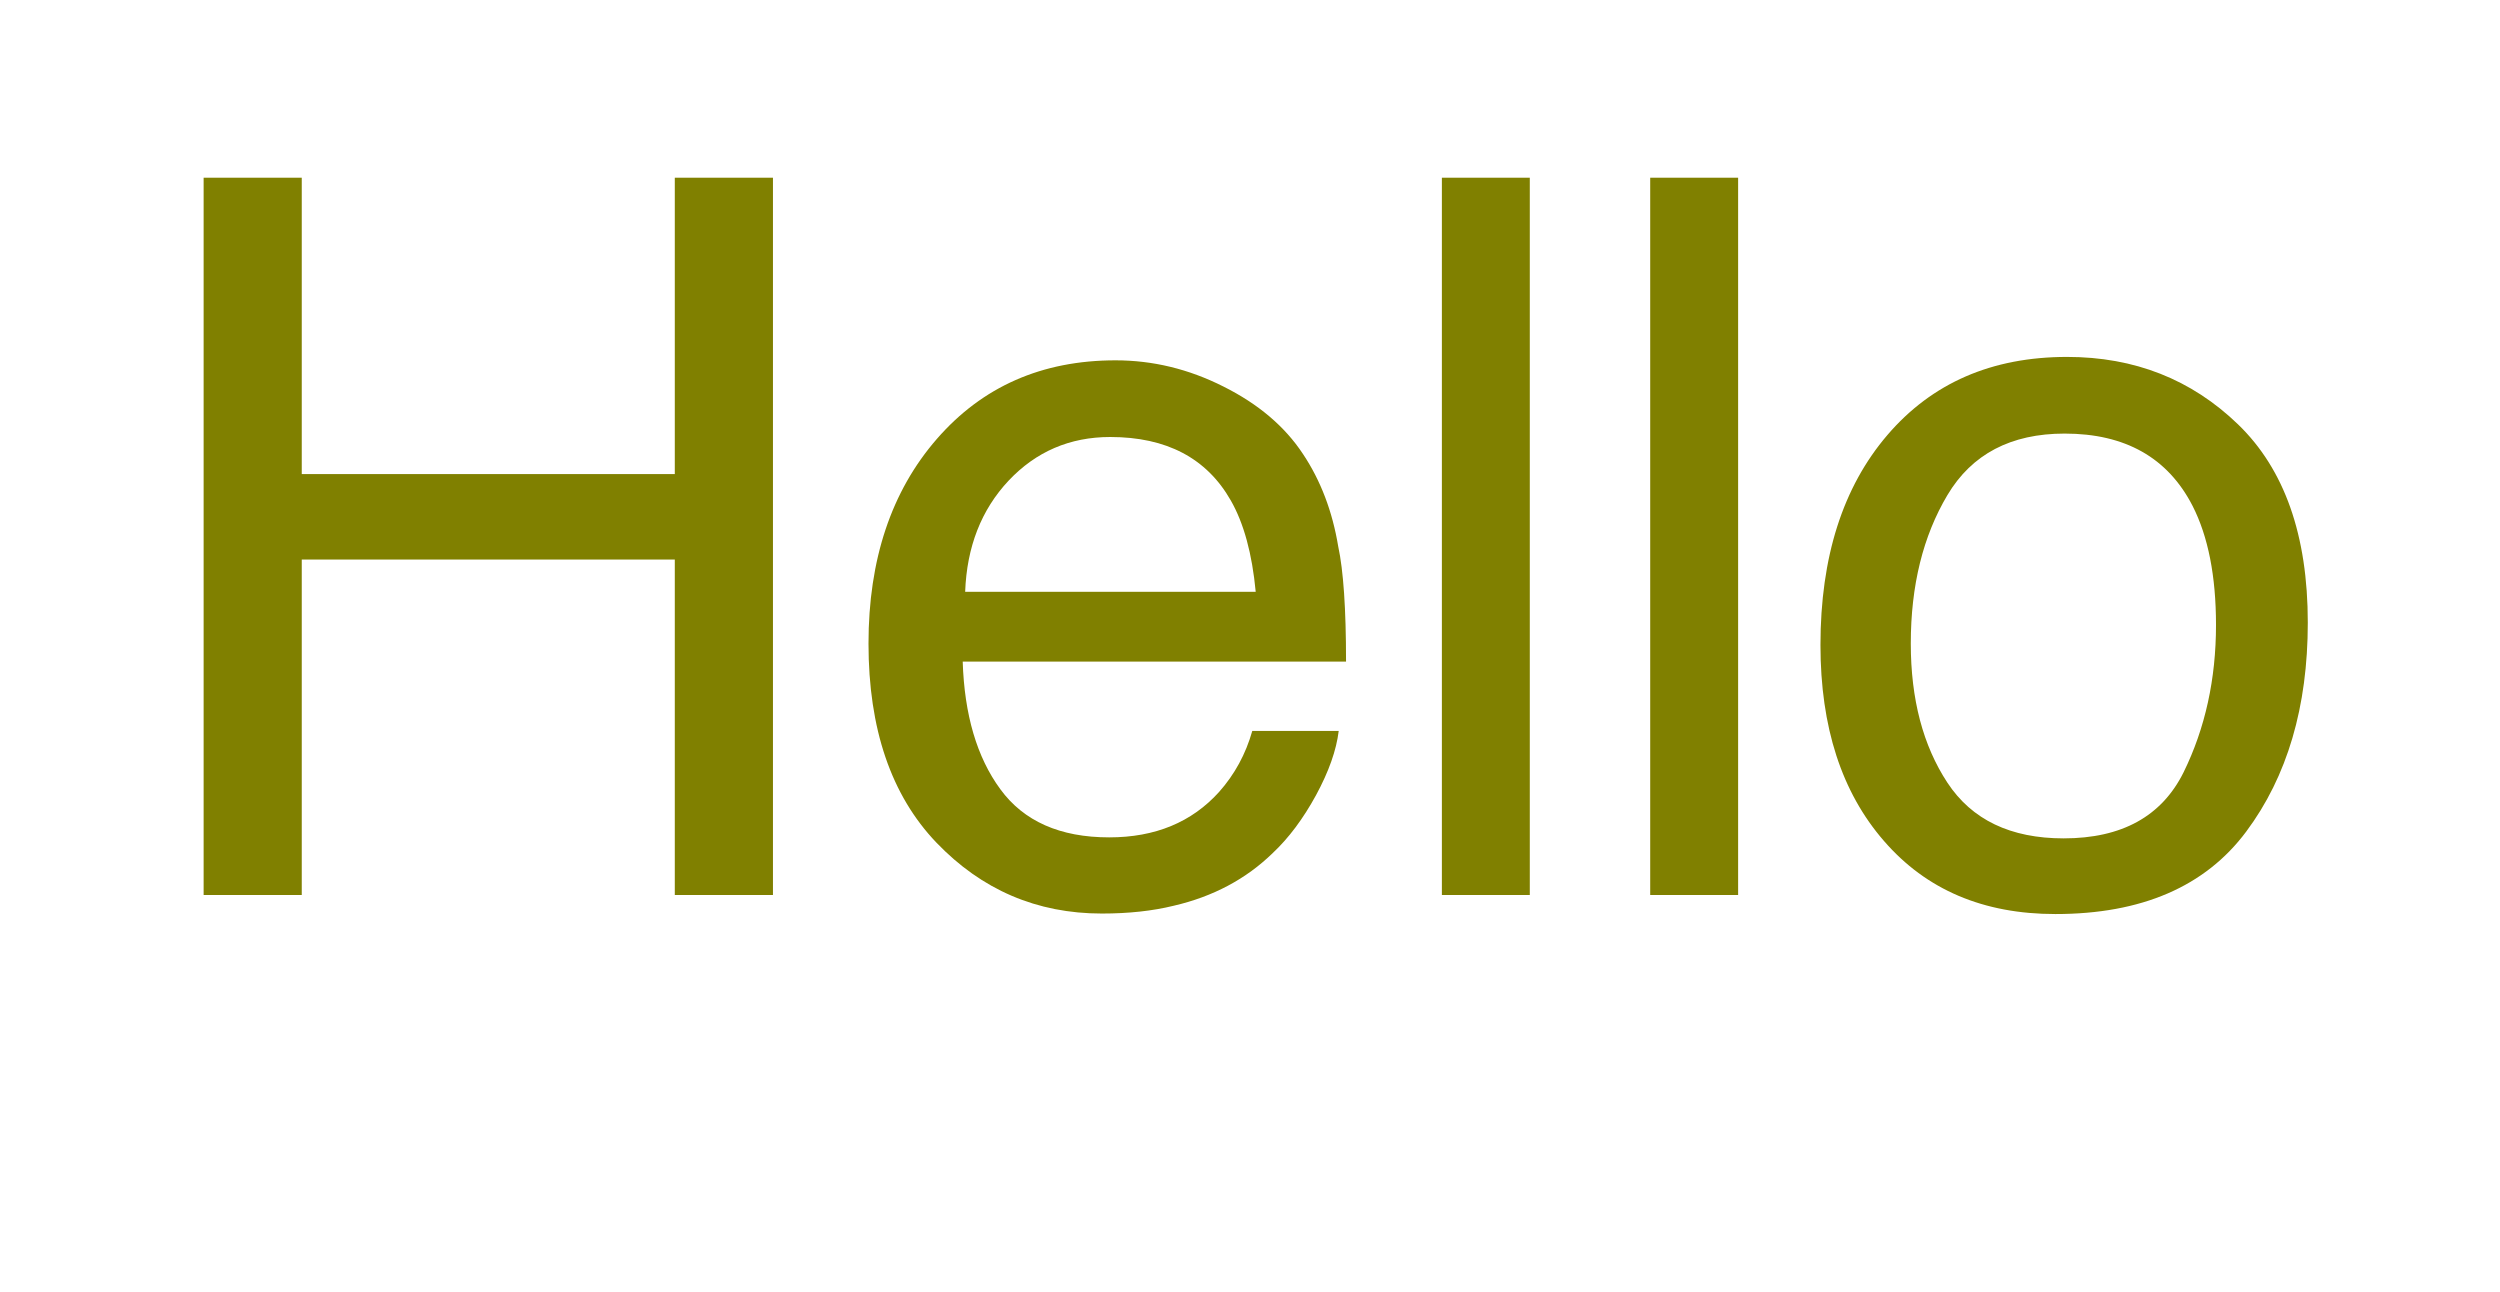
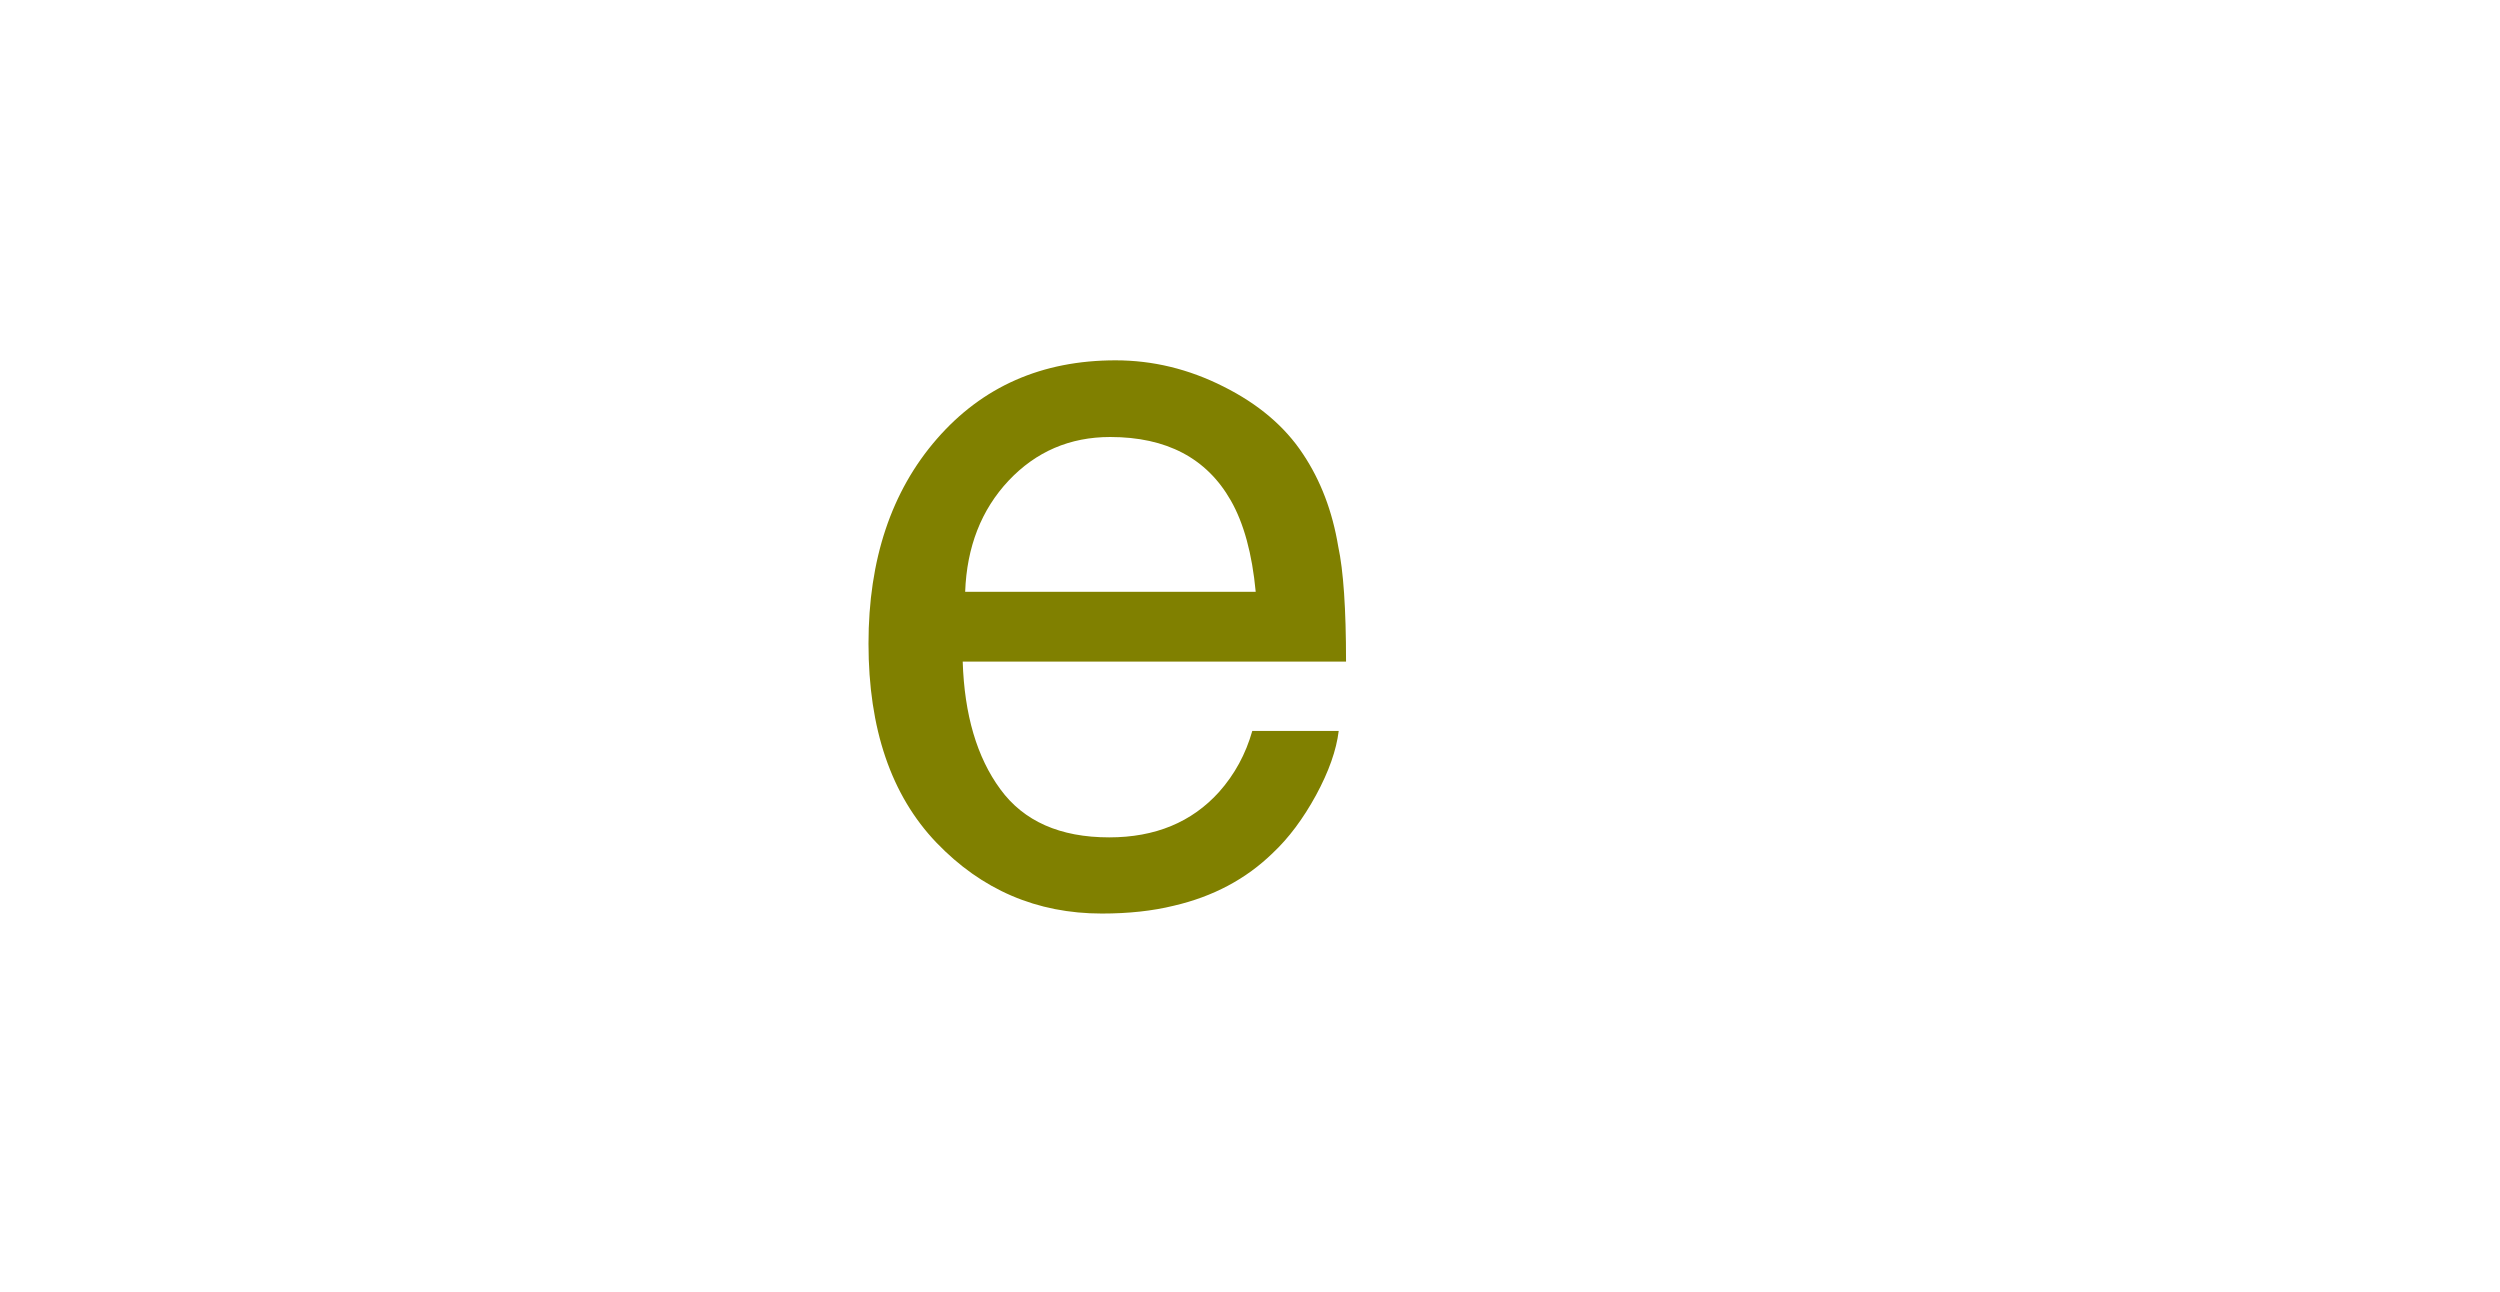
<svg xmlns="http://www.w3.org/2000/svg" xmlns:xlink="http://www.w3.org/1999/xlink" width="60" height="31" viewBox="0 0 60 31" version="1.1">
  <defs>
    <g>
      <symbol overflow="visible" id="glyph0-0">
-         <path style="stroke:none;" d="M 0.773 0 L 0.773 -17.215 L 14.438 -17.215 L 14.438 0 Z M 12.281 -2.156 L 12.281 -15.059 L 2.93 -15.059 L 2.93 -2.156 Z M 12.281 -2.156 " />
-       </symbol>
+         </symbol>
      <symbol overflow="visible" id="glyph0-1">
-         <path style="stroke:none;" d="M 6.527 -1.359 C 7.926 -1.359 8.883 -1.891 9.406 -2.945 C 9.926 -4.004 10.184 -5.184 10.184 -6.48 C 10.184 -7.652 9.996 -8.605 9.621 -9.34 C 9.027 -10.496 8.004 -11.074 6.551 -11.074 C 5.262 -11.074 4.324 -10.582 3.738 -9.598 C 3.152 -8.613 2.859 -7.426 2.859 -6.035 C 2.859 -4.699 3.152 -3.586 3.738 -2.695 C 4.324 -1.805 5.254 -1.359 6.527 -1.359 Z M 6.609 -12.914 C 8.227 -12.914 9.594 -12.375 10.711 -11.297 C 11.828 -10.219 12.387 -8.633 12.387 -6.539 C 12.387 -4.516 11.895 -2.844 10.91 -1.523 C 9.926 -0.203 8.398 0.457 6.328 0.457 C 4.602 0.457 3.23 -0.125 2.215 -1.297 C 1.199 -2.465 0.691 -4.031 0.691 -6 C 0.691 -8.109 1.227 -9.789 2.297 -11.039 C 3.367 -12.289 4.805 -12.914 6.609 -12.914 Z M 6.609 -12.914 " />
-       </symbol>
+         </symbol>
      <symbol overflow="visible" id="glyph0-2">
-         <path style="stroke:none;" d="M 1.605 -17.215 L 3.715 -17.215 L 3.715 0 L 1.605 0 Z M 1.605 -17.215 " />
-       </symbol>
+         </symbol>
      <symbol overflow="visible" id="glyph0-3">
        <path style="stroke:none;" d="M 6.773 -12.832 C 7.664 -12.832 8.527 -12.625 9.363 -12.203 C 10.199 -11.785 10.836 -11.246 11.273 -10.582 C 11.695 -9.949 11.977 -9.211 12.117 -8.367 C 12.242 -7.789 12.305 -6.867 12.305 -5.602 L 3.105 -5.602 C 3.145 -4.328 3.445 -3.305 4.008 -2.539 C 4.57 -1.77 5.441 -1.383 6.621 -1.383 C 7.723 -1.383 8.602 -1.746 9.258 -2.473 C 9.633 -2.895 9.898 -3.383 10.055 -3.938 L 12.129 -3.938 C 12.074 -3.477 11.891 -2.961 11.586 -2.398 C 11.277 -1.832 10.93 -1.367 10.547 -1.008 C 9.906 -0.383 9.113 0.039 8.168 0.258 C 7.66 0.383 7.086 0.445 6.445 0.445 C 4.883 0.445 3.559 -0.125 2.473 -1.258 C 1.387 -2.395 0.844 -3.988 0.844 -6.035 C 0.844 -8.051 1.391 -9.688 2.484 -10.945 C 3.578 -12.203 5.008 -12.832 6.773 -12.832 Z M 10.137 -7.277 C 10.051 -8.191 9.852 -8.922 9.539 -9.469 C 8.961 -10.484 7.996 -10.992 6.645 -10.992 C 5.676 -10.992 4.863 -10.641 4.207 -9.945 C 3.551 -9.246 3.203 -8.355 3.164 -7.277 Z M 10.137 -7.277 " />
      </symbol>
      <symbol overflow="visible" id="glyph0-4">
-         <path style="stroke:none;" d="M 1.887 -17.215 L 4.242 -17.215 L 4.242 -10.102 L 13.195 -10.102 L 13.195 -17.215 L 15.551 -17.215 L 15.551 0 L 13.195 0 L 13.195 -8.051 L 4.242 -8.051 L 4.242 0 L 1.887 0 Z M 1.887 -17.215 " />
-       </symbol>
+         </symbol>
    </g>
  </defs>
  <g id="surface13696">
    <g style="fill:rgb(50.196%,50.196%,0%);fill-opacity:1;">
      <use xlink:href="#glyph0-1" x="43" y="21.48" />
    </g>
    <g style="fill:rgb(50.196%,50.196%,0%);fill-opacity:1;">
      <use xlink:href="#glyph0-2" x="38" y="21.48" />
    </g>
    <g style="fill:rgb(50.196%,50.196%,0%);fill-opacity:1;">
      <use xlink:href="#glyph0-2" x="33" y="21.48" />
    </g>
    <g style="fill:rgb(50.196%,50.196%,0%);fill-opacity:1;">
      <use xlink:href="#glyph0-3" x="20" y="21.48" />
    </g>
    <g style="fill:rgb(50.196%,50.196%,0%);fill-opacity:1;">
      <use xlink:href="#glyph0-4" x="3" y="21.48" />
    </g>
  </g>
</svg>